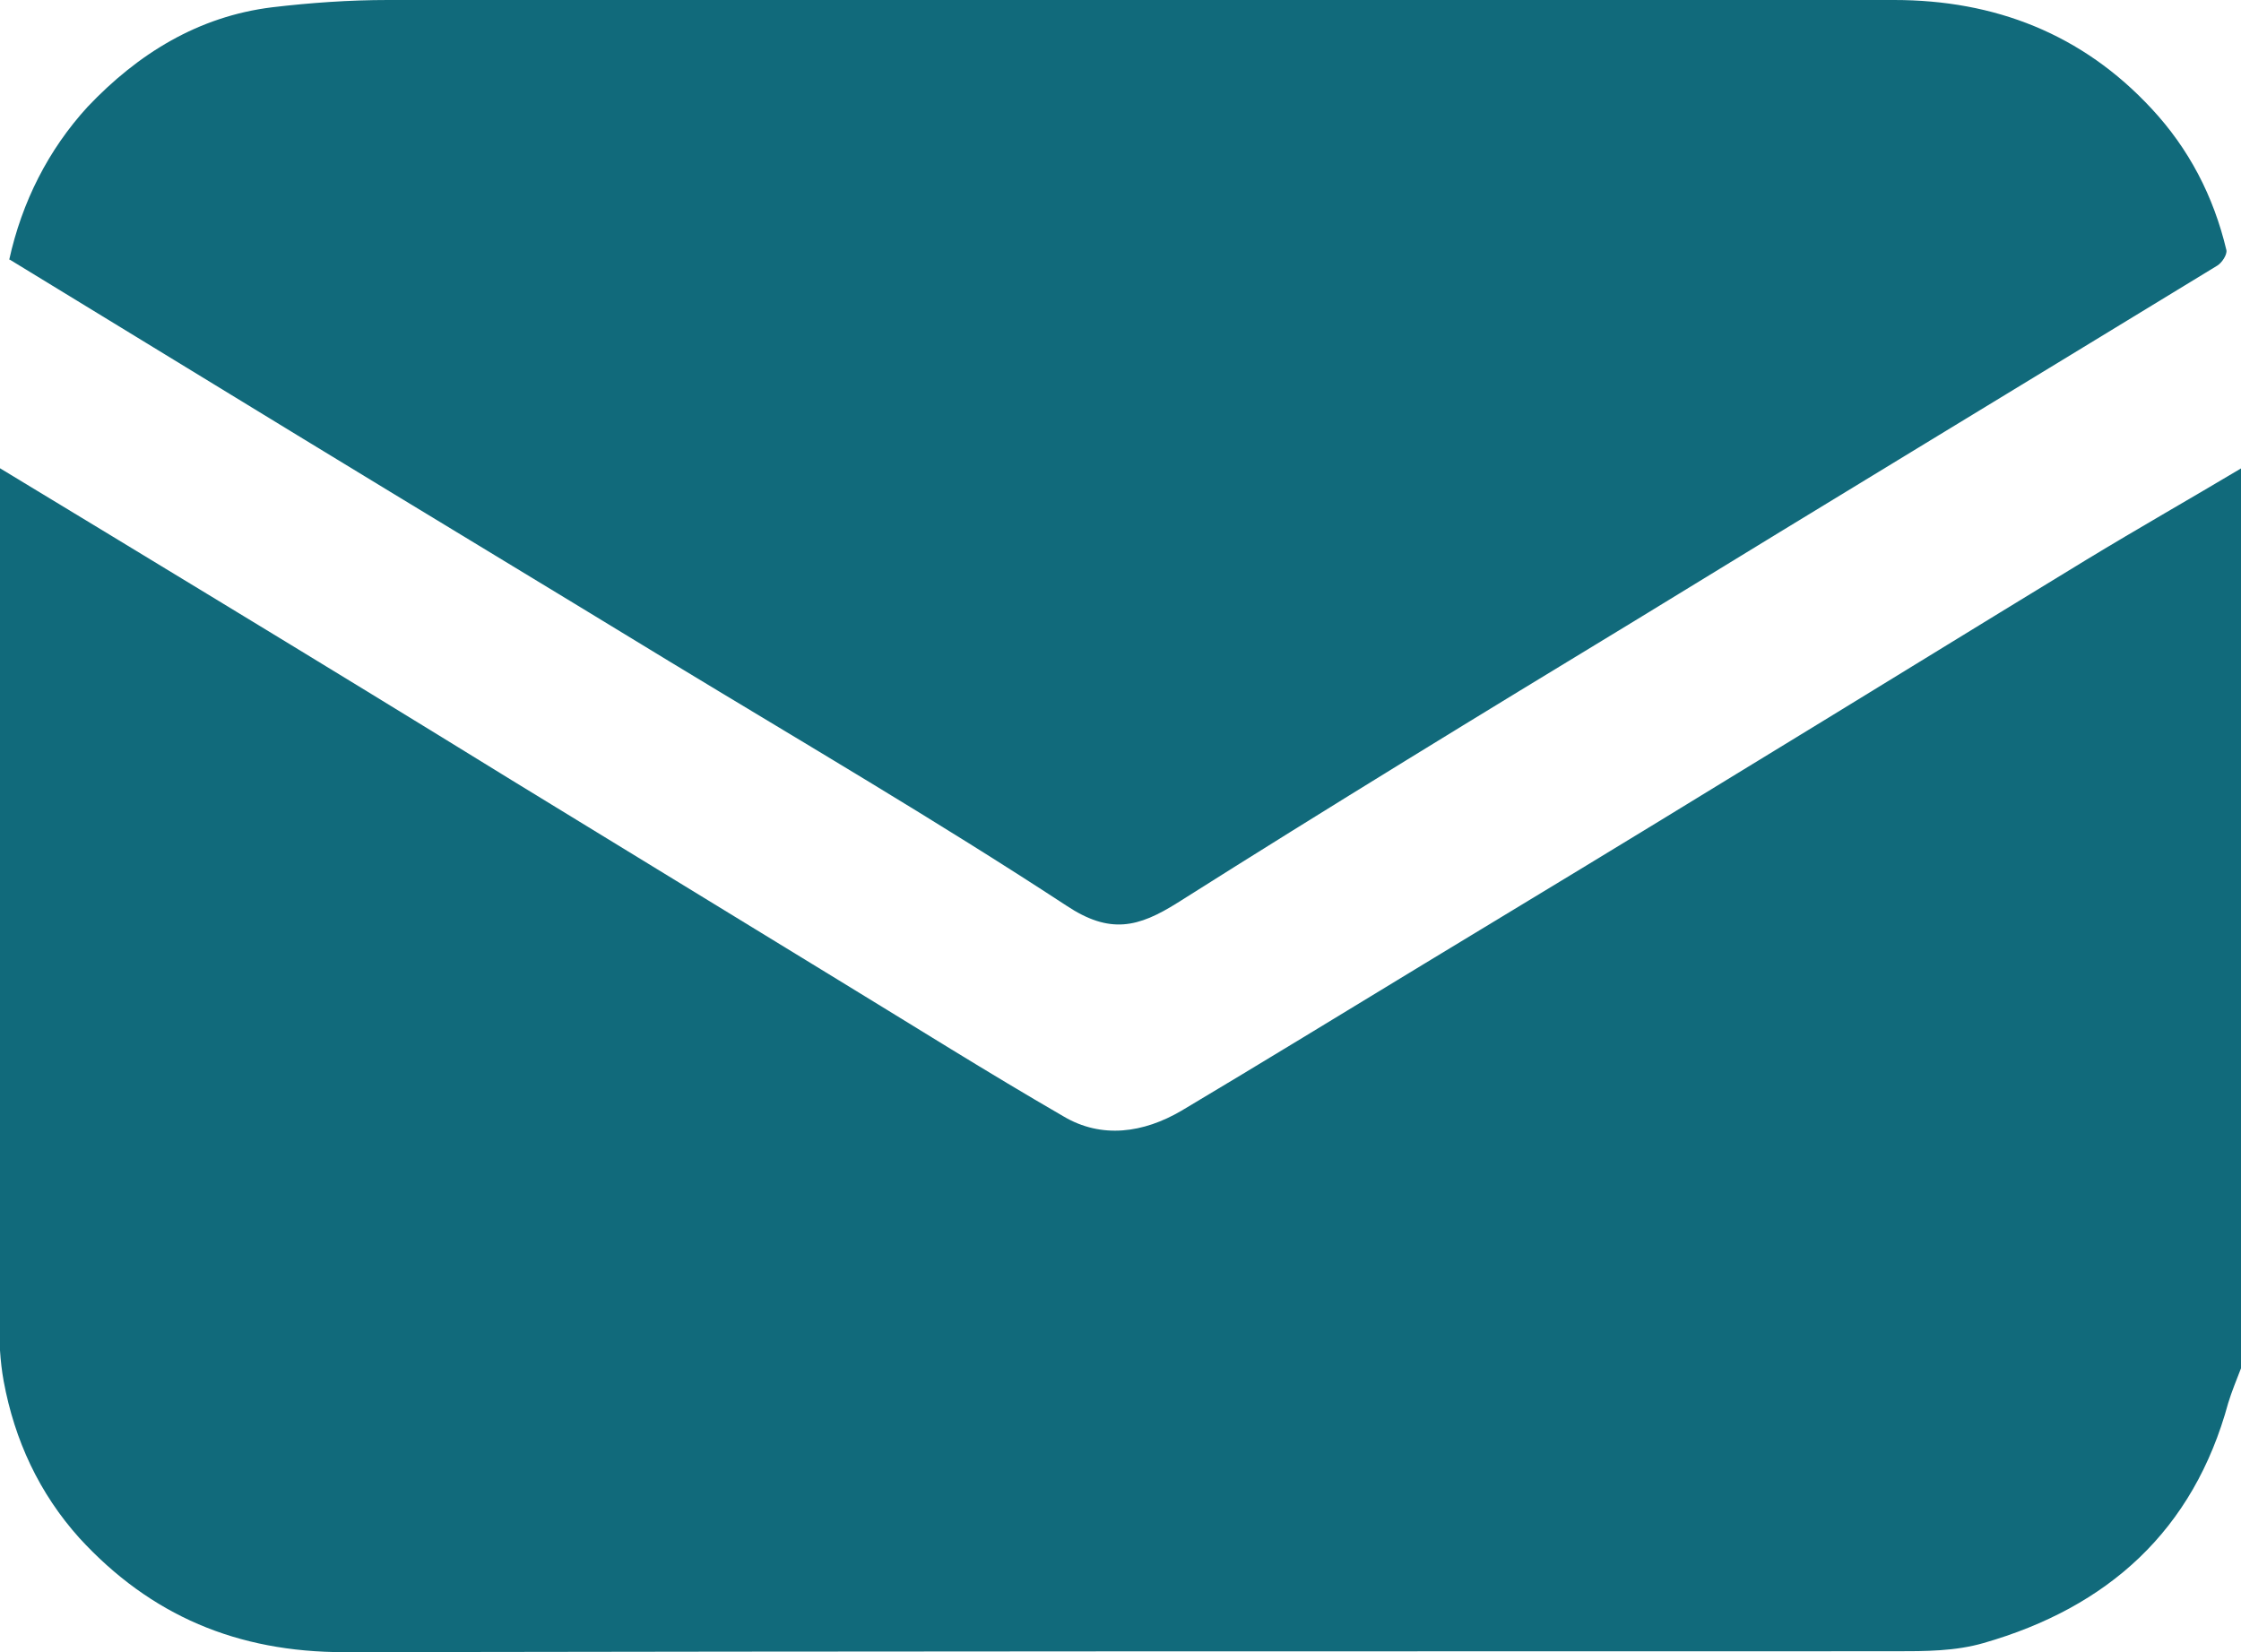
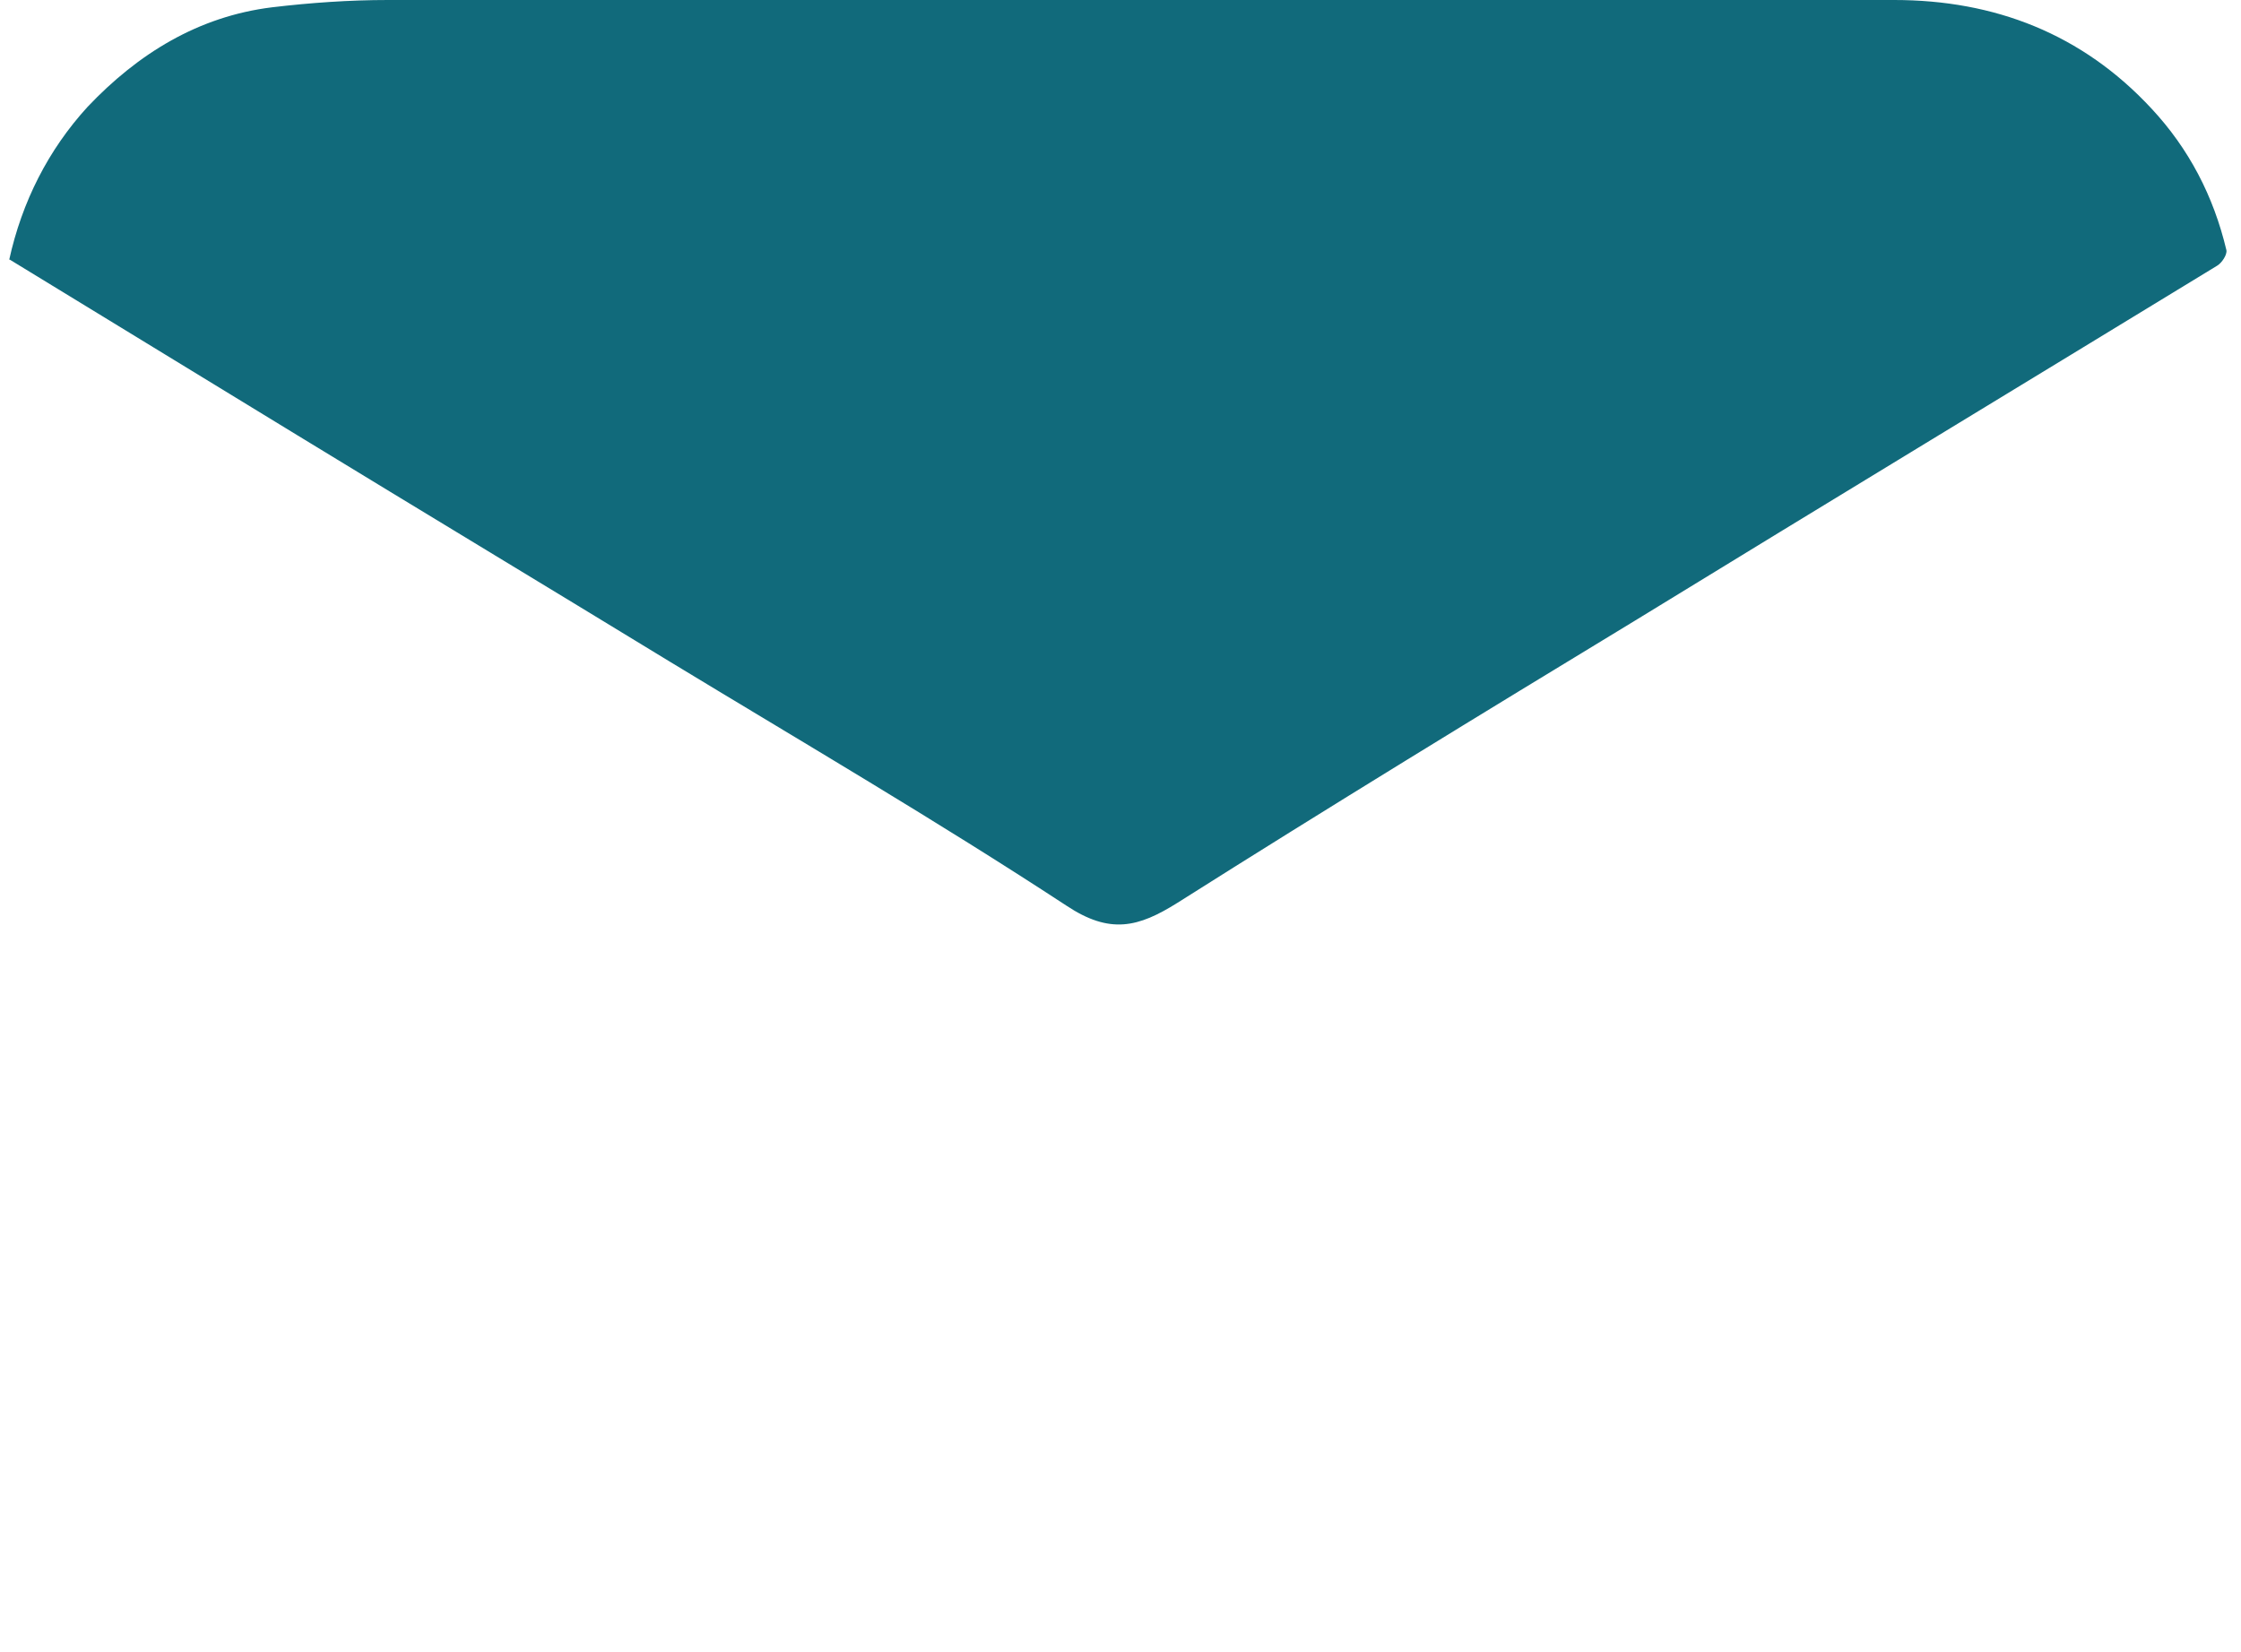
<svg xmlns="http://www.w3.org/2000/svg" id="Capa_2" data-name="Capa 2" viewBox="0 0 24.55 18.1">
  <defs>
    <style>
      .cls-1 {
        fill: #116a7b;
        stroke-width: 0px;
      }
    </style>
  </defs>
  <g id="Capa_1-2" data-name="Capa 1">
    <g>
-       <path class="cls-1" d="m24.55,14.99c-.05.13-.1.25-.14.38-.38,1.4-1.32,2.24-2.68,2.63-.31.09-.64.09-.96.09-5.67,0-11.33,0-17,.01-1.17,0-2.12-.4-2.9-1.25-.44-.49-.71-1.07-.83-1.72-.04-.22-.05-.45-.05-.68C0,11.39,0,8.34,0,5.29c0-.05,0-.09,0-.16.81.49,1.6.97,2.39,1.45,1.07.65,2.15,1.31,3.22,1.97,1.19.73,2.39,1.46,3.58,2.19.82.5,1.63,1.01,2.46,1.49.42.25.88.18,1.29-.06.89-.53,1.77-1.07,2.66-1.61,1.14-.69,2.28-1.38,3.42-2.08,1.28-.78,2.56-1.57,3.84-2.35.56-.34,1.14-.67,1.71-1.01v9.88Z" />
      <path class="cls-1" d="m.1,2.85c.14-.64.43-1.21.86-1.68C1.51.59,2.17.18,2.98.08,3.4.03,3.83,0,4.25,0,9.75,0,15.25,0,20.75,0c1.1,0,2.06.37,2.82,1.19.41.44.68.96.82,1.55.01.05-.05.14-.1.17-2.13,1.3-4.26,2.59-6.38,3.89-1.68,1.02-3.35,2.04-5.01,3.09-.43.27-.74.35-1.22.03-1.42-.93-2.89-1.79-4.34-2.67-1.36-.83-2.72-1.65-4.08-2.48-1.05-.64-2.11-1.29-3.16-1.93Z" />
    </g>
  </g>
</svg>